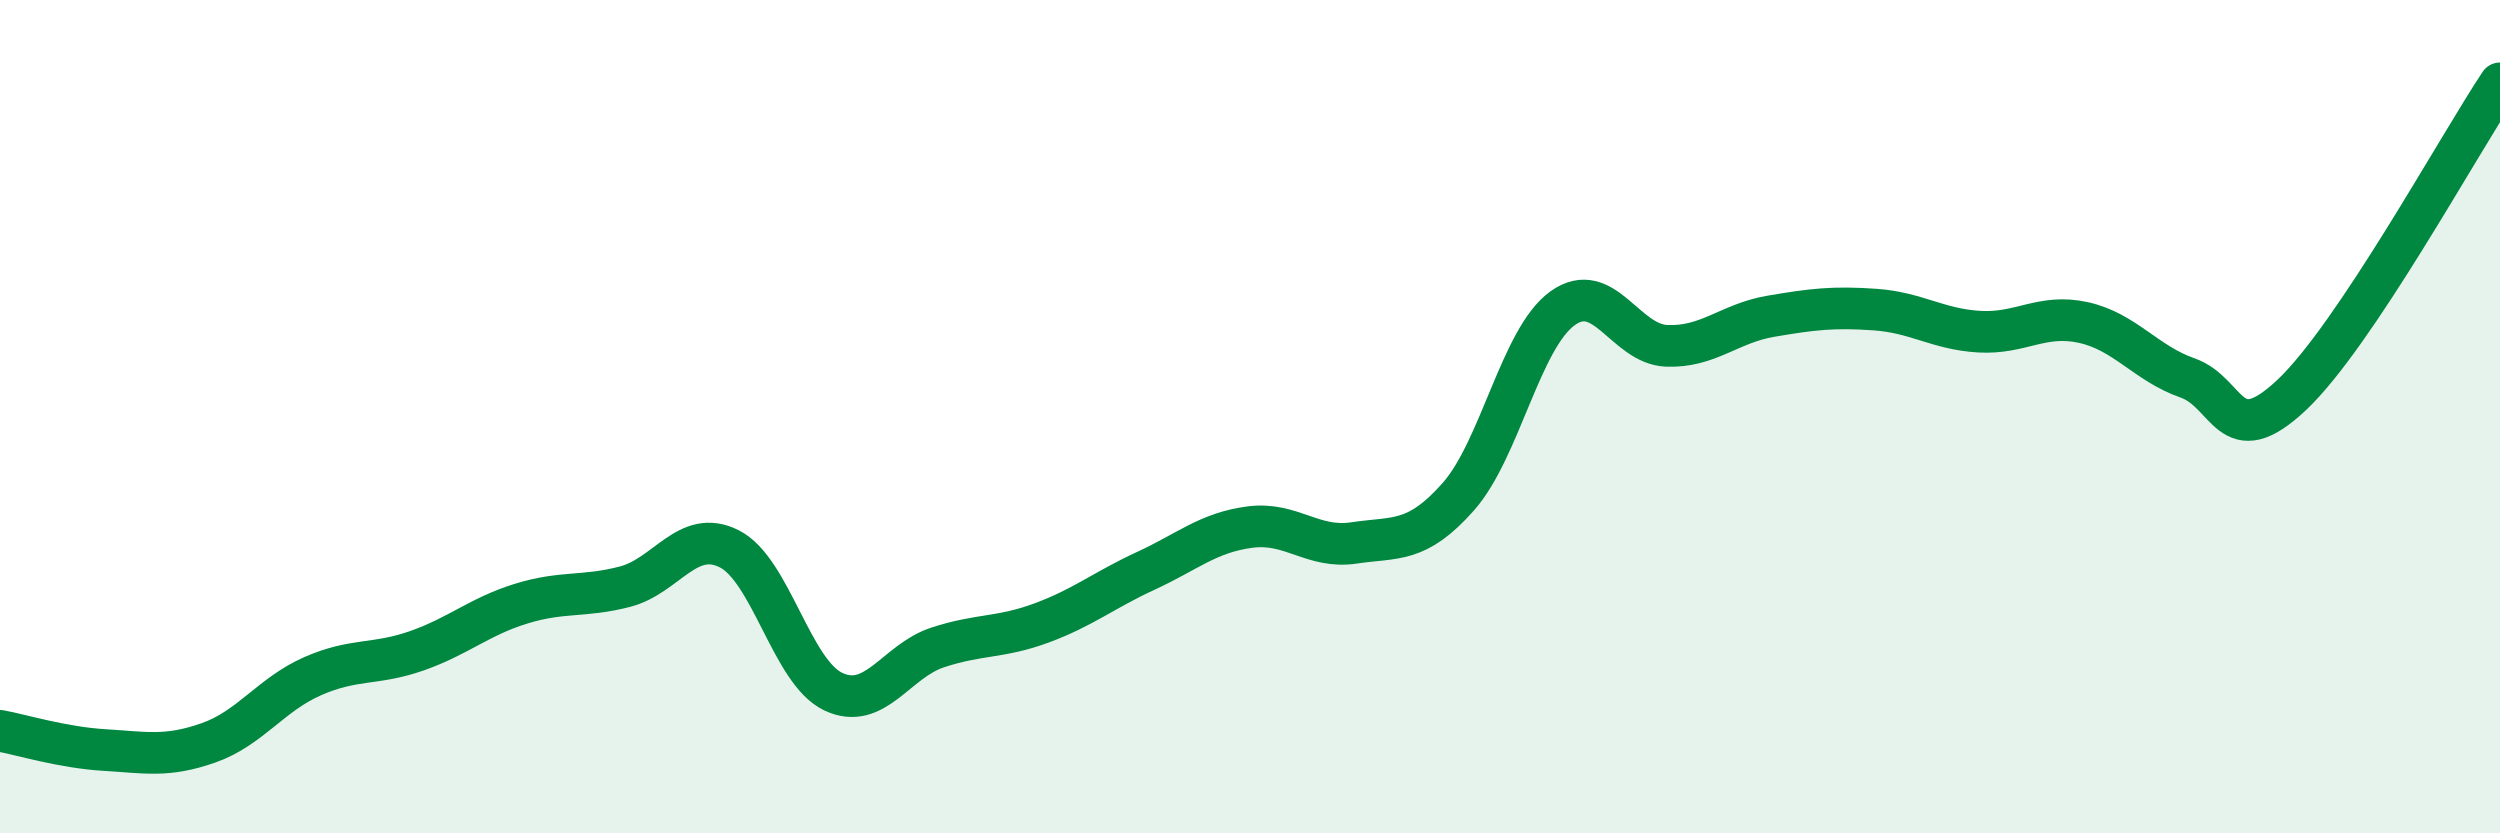
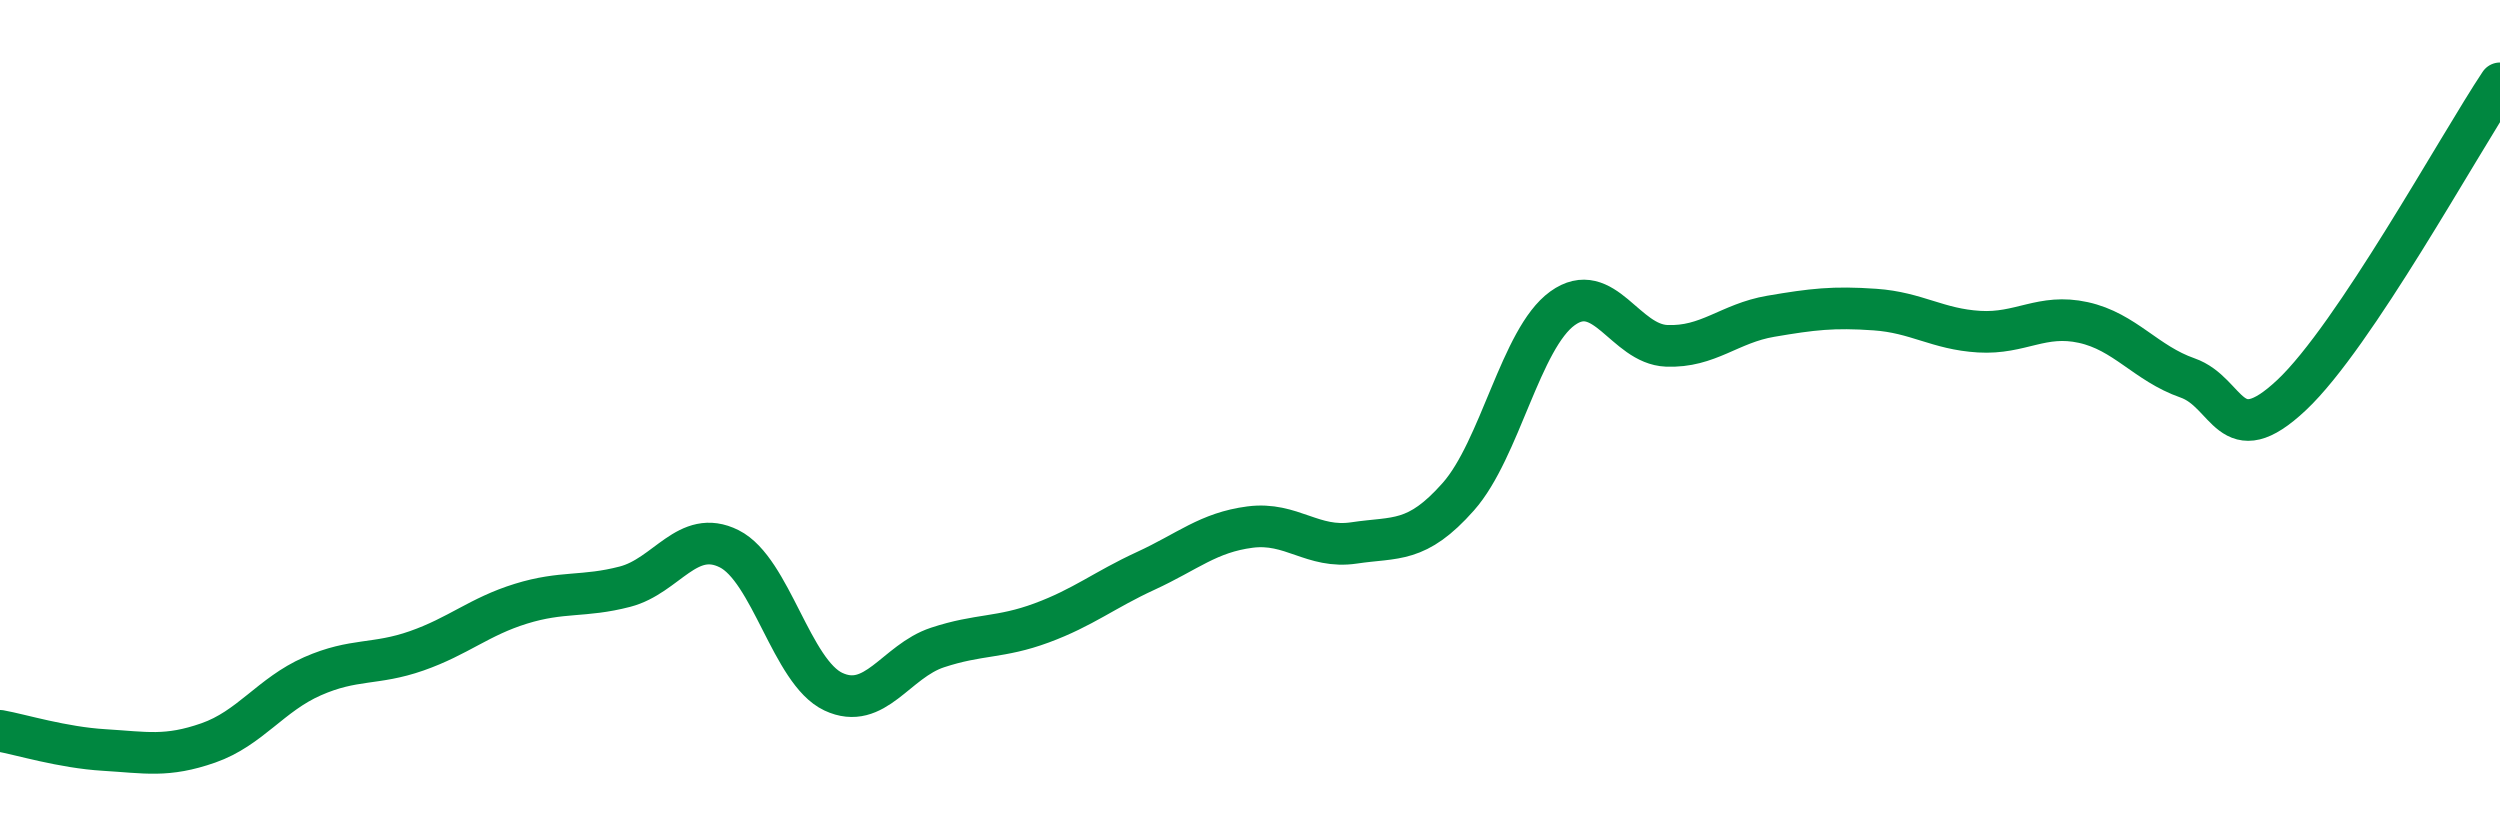
<svg xmlns="http://www.w3.org/2000/svg" width="60" height="20" viewBox="0 0 60 20">
-   <path d="M 0,17.54 C 0.5,17.63 1.5,17.94 2.5,18 C 3.5,18.06 4,18.18 5,17.83 C 6,17.48 6.5,16.67 7.5,16.23 C 8.5,15.79 9,15.97 10,15.62 C 11,15.27 11.5,14.8 12.5,14.49 C 13.5,14.18 14,14.34 15,14.08 C 16,13.82 16.5,12.67 17.5,13.17 C 18.5,13.67 19,16.13 20,16.6 C 21,17.07 21.5,15.87 22.5,15.54 C 23.5,15.21 24,15.32 25,14.95 C 26,14.58 26.5,14.16 27.5,13.7 C 28.5,13.24 29,12.78 30,12.65 C 31,12.52 31.5,13.18 32.5,13.03 C 33.5,12.88 34,13.05 35,11.92 C 36,10.79 36.5,8.12 37.5,7.4 C 38.5,6.68 39,8.26 40,8.3 C 41,8.34 41.5,7.76 42.5,7.59 C 43.5,7.42 44,7.36 45,7.43 C 46,7.5 46.5,7.9 47.5,7.96 C 48.5,8.02 49,7.52 50,7.74 C 51,7.96 51.5,8.72 52.5,9.07 C 53.5,9.42 53.5,10.89 55,9.48 C 56.5,8.07 59,3.5 60,2L60 20L0 20Z" fill="#008740" opacity="0.1" stroke-linecap="round" stroke-linejoin="round" />
  <path d="M 0,17.54 C 0.5,17.63 1.5,17.94 2.5,18 C 3.5,18.06 4,18.18 5,17.83 C 6,17.48 6.5,16.67 7.5,16.23 C 8.5,15.79 9,15.97 10,15.62 C 11,15.27 11.5,14.8 12.5,14.49 C 13.5,14.18 14,14.34 15,14.08 C 16,13.82 16.5,12.67 17.5,13.17 C 18.5,13.67 19,16.13 20,16.6 C 21,17.07 21.5,15.87 22.5,15.54 C 23.5,15.21 24,15.32 25,14.95 C 26,14.58 26.5,14.16 27.5,13.7 C 28.5,13.24 29,12.78 30,12.65 C 31,12.52 31.5,13.18 32.5,13.03 C 33.5,12.88 34,13.05 35,11.92 C 36,10.79 36.5,8.12 37.5,7.4 C 38.5,6.68 39,8.26 40,8.3 C 41,8.34 41.5,7.76 42.5,7.59 C 43.5,7.42 44,7.36 45,7.43 C 46,7.5 46.5,7.9 47.5,7.96 C 48.5,8.02 49,7.52 50,7.74 C 51,7.96 51.5,8.72 52.5,9.07 C 53.5,9.42 53.5,10.89 55,9.48 C 56.5,8.07 59,3.5 60,2" stroke="#008740" stroke-width="1" fill="none" stroke-linecap="round" stroke-linejoin="round" />
</svg>